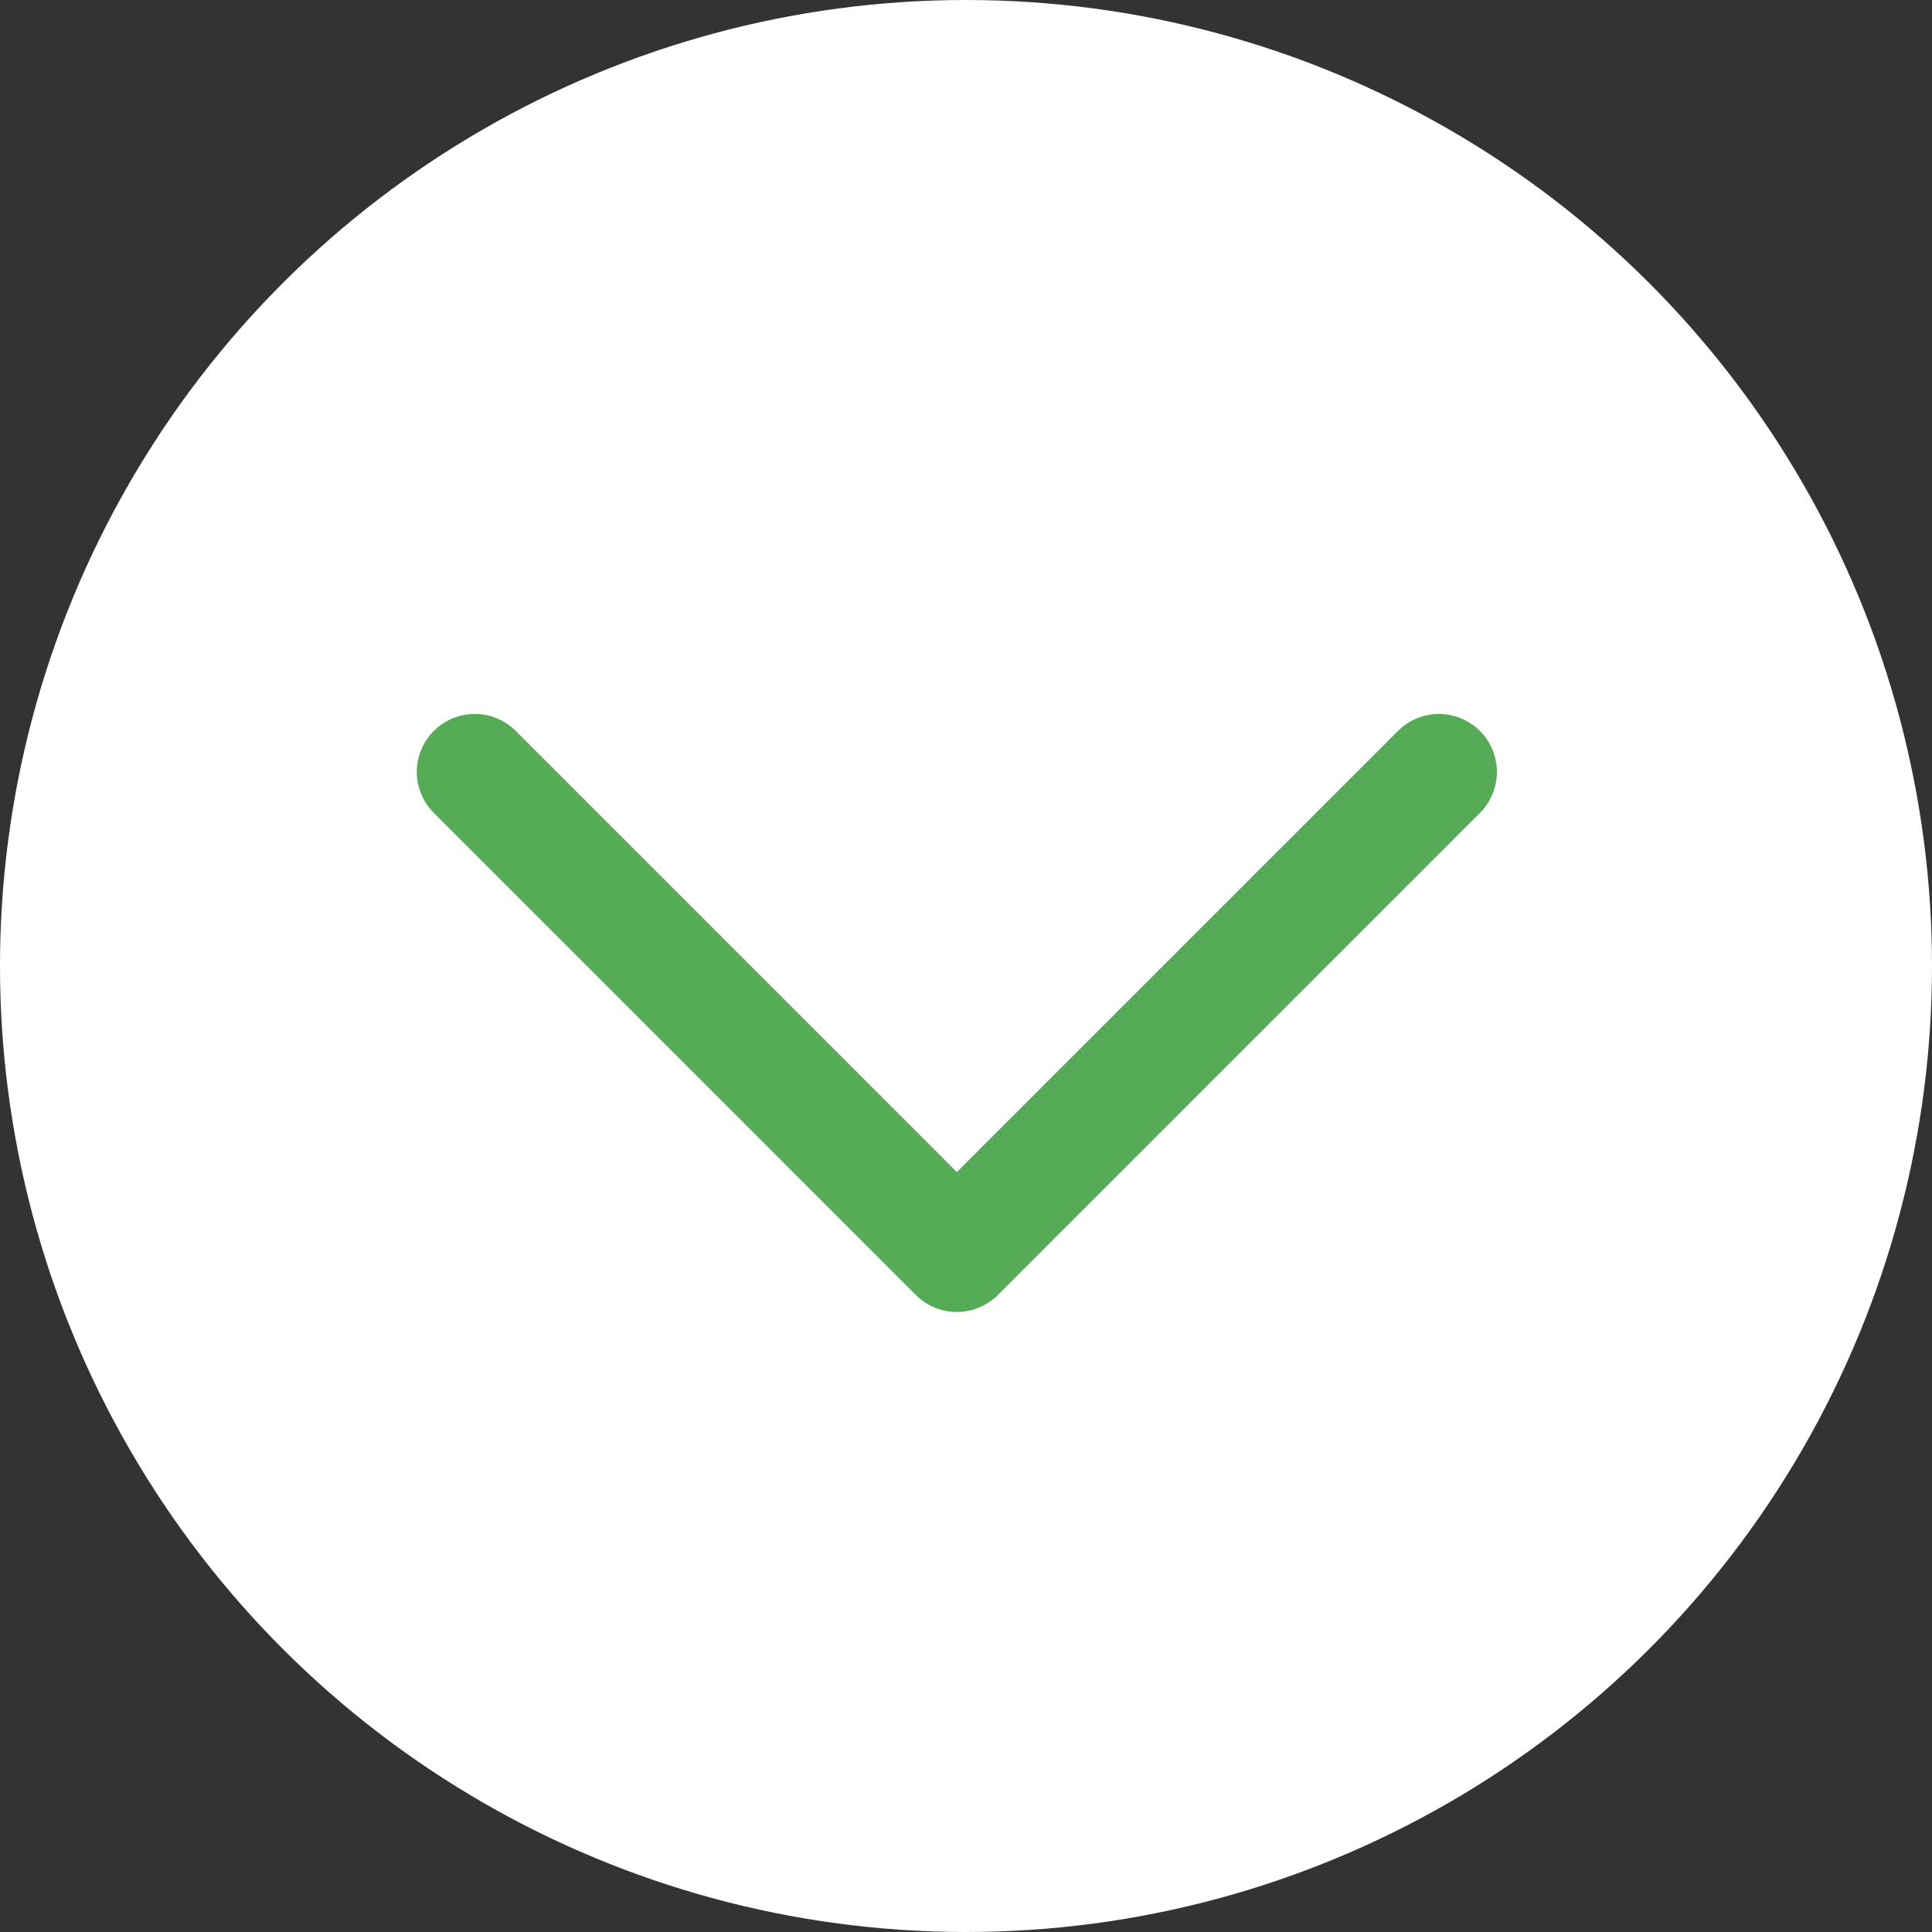
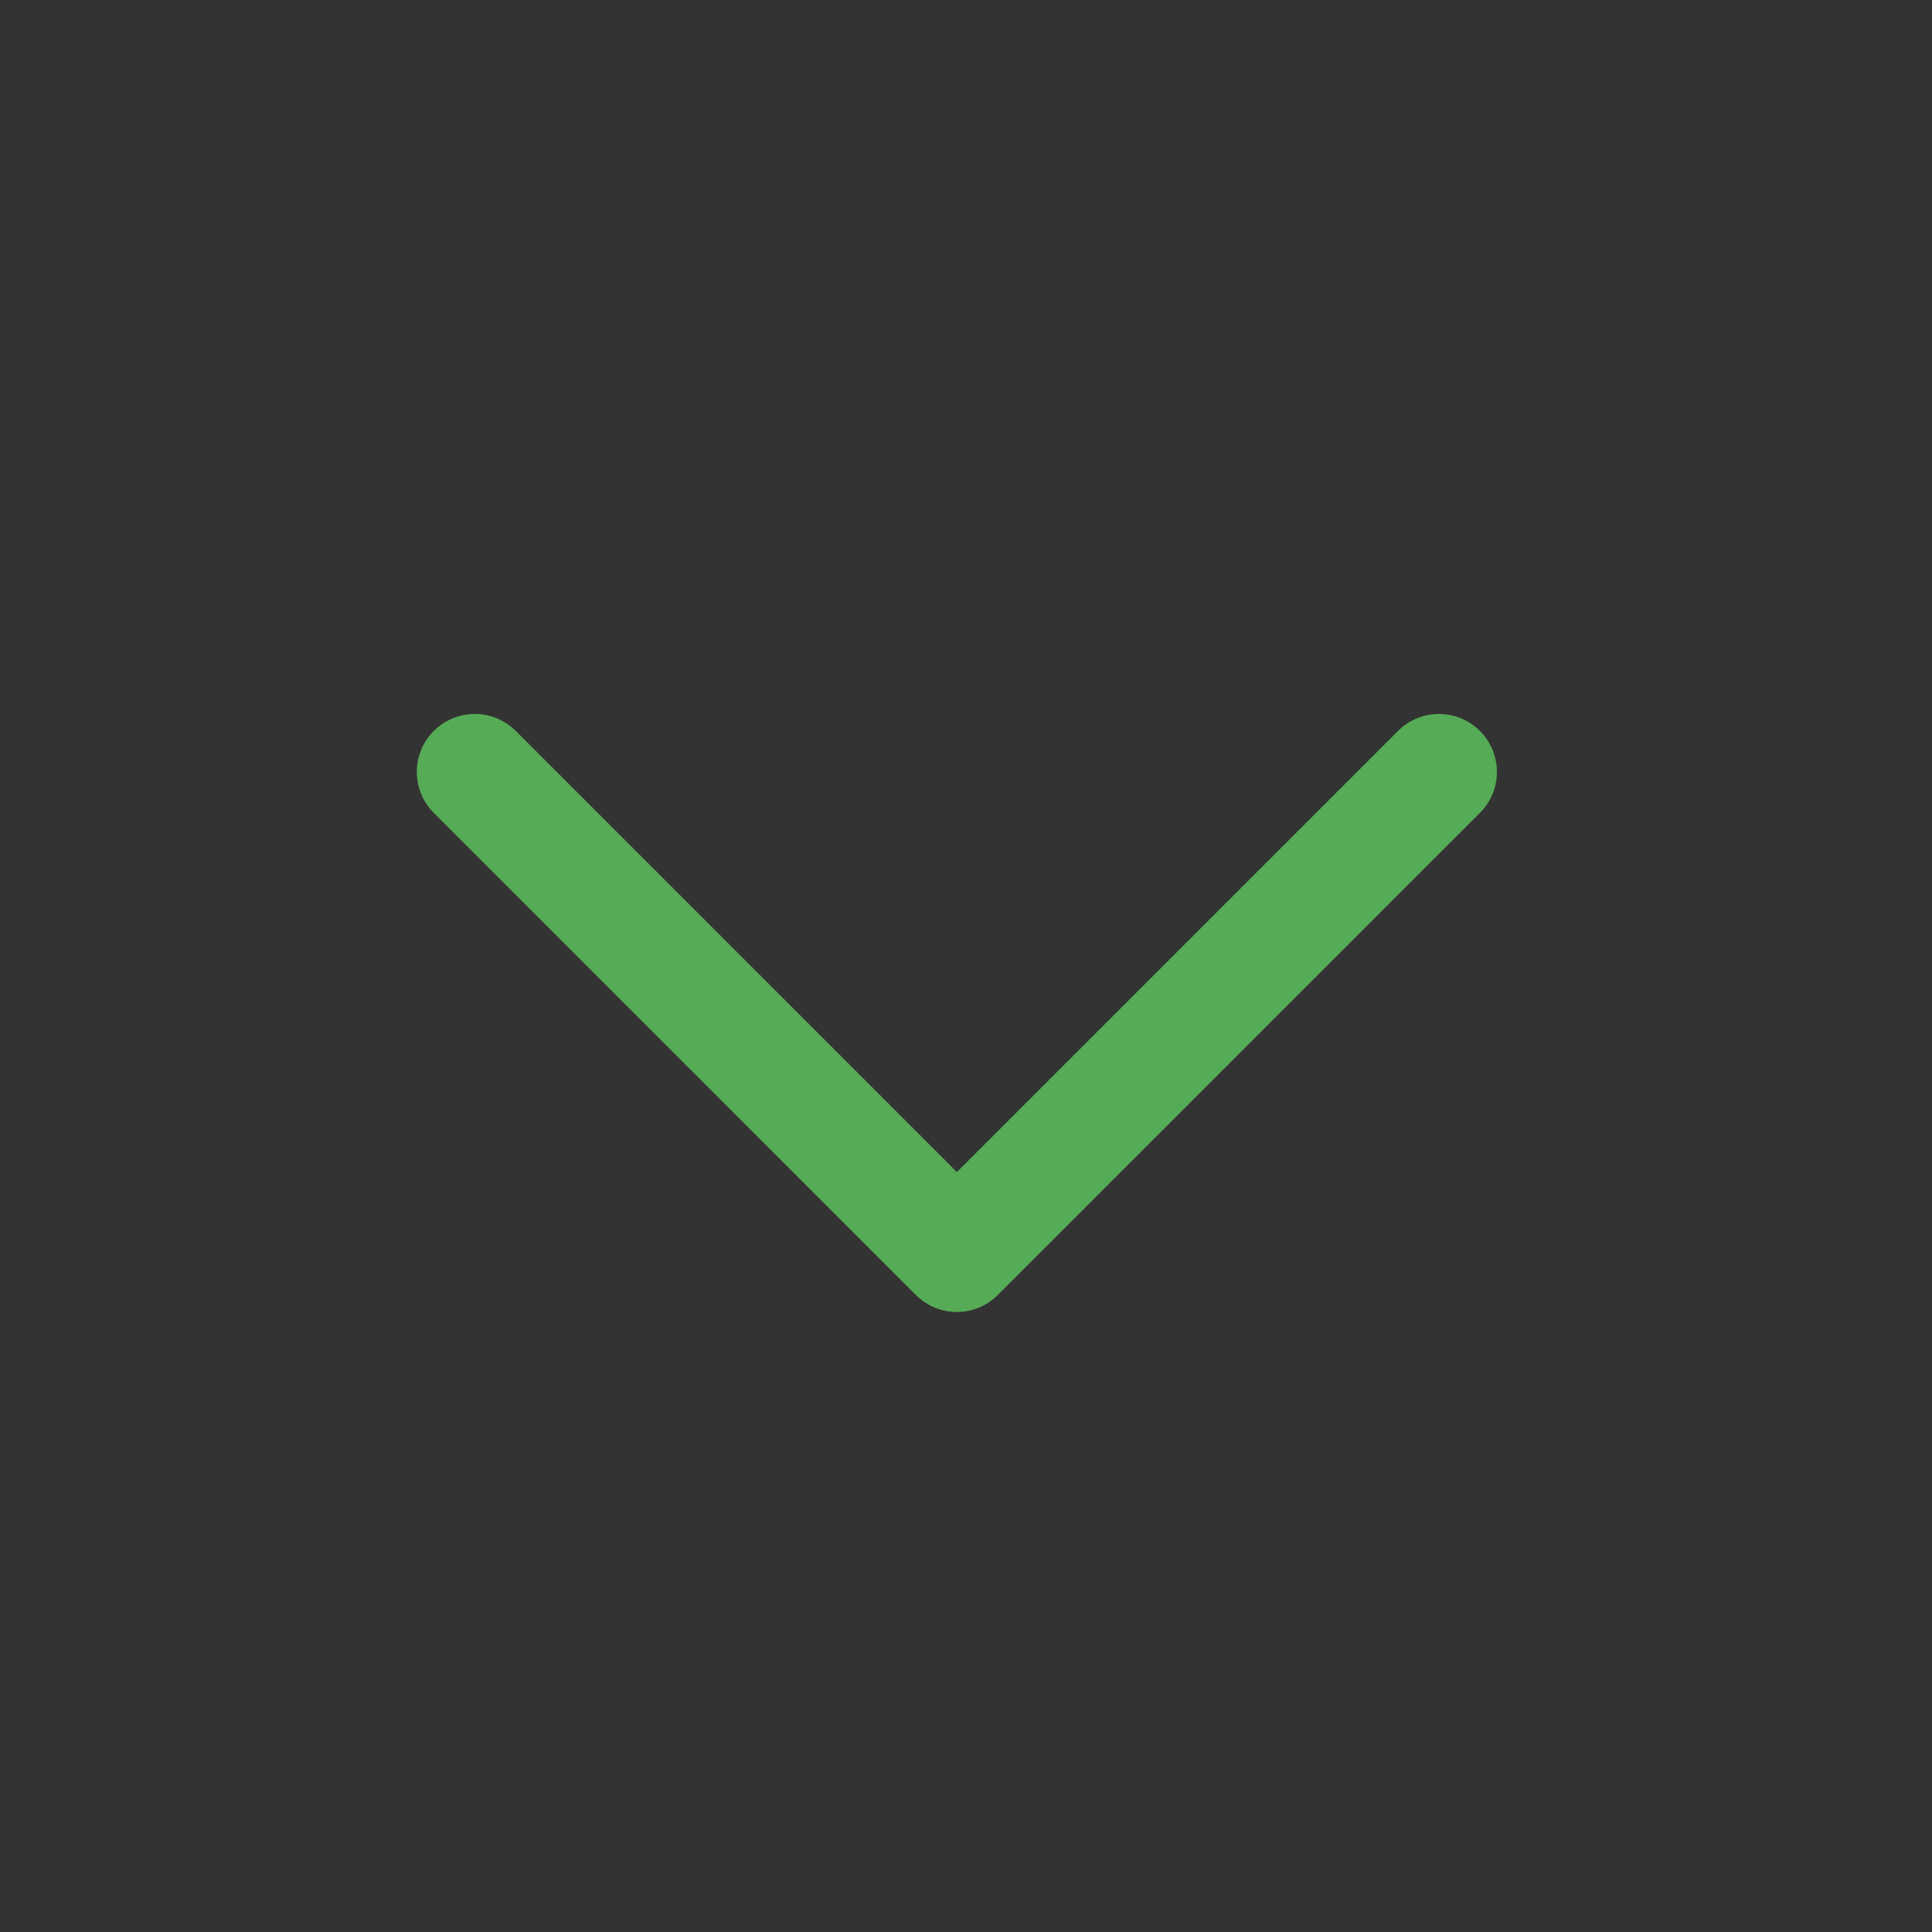
<svg xmlns="http://www.w3.org/2000/svg" width="50" height="50" viewBox="0 0 50 50">
  <rect x="0" y="0" width="50" height="50" fill="#333333" stroke="none" />
  <g id="Group_1226" data-name="Group 1226" transform="translate(1467.754 -563.754) rotate(90)">
-     <circle id="Ellipse_116" data-name="Ellipse 116" cx="25" cy="25" r="25" transform="translate(563.754 1417.754)" fill="#fff" />
    <g id="arrow-down" transform="translate(596.208 1430.514) rotate(90)">
      <g id="Vrstva_1" transform="translate(0 0)">
        <path id="Path_3183" data-name="Path 3183" d="M24.953,12.477,12.477,0,0,12.477" fill="none" stroke="#56ab56" stroke-linecap="round" stroke-linejoin="round" stroke-width="3" />
      </g>
    </g>
  </g>
</svg>